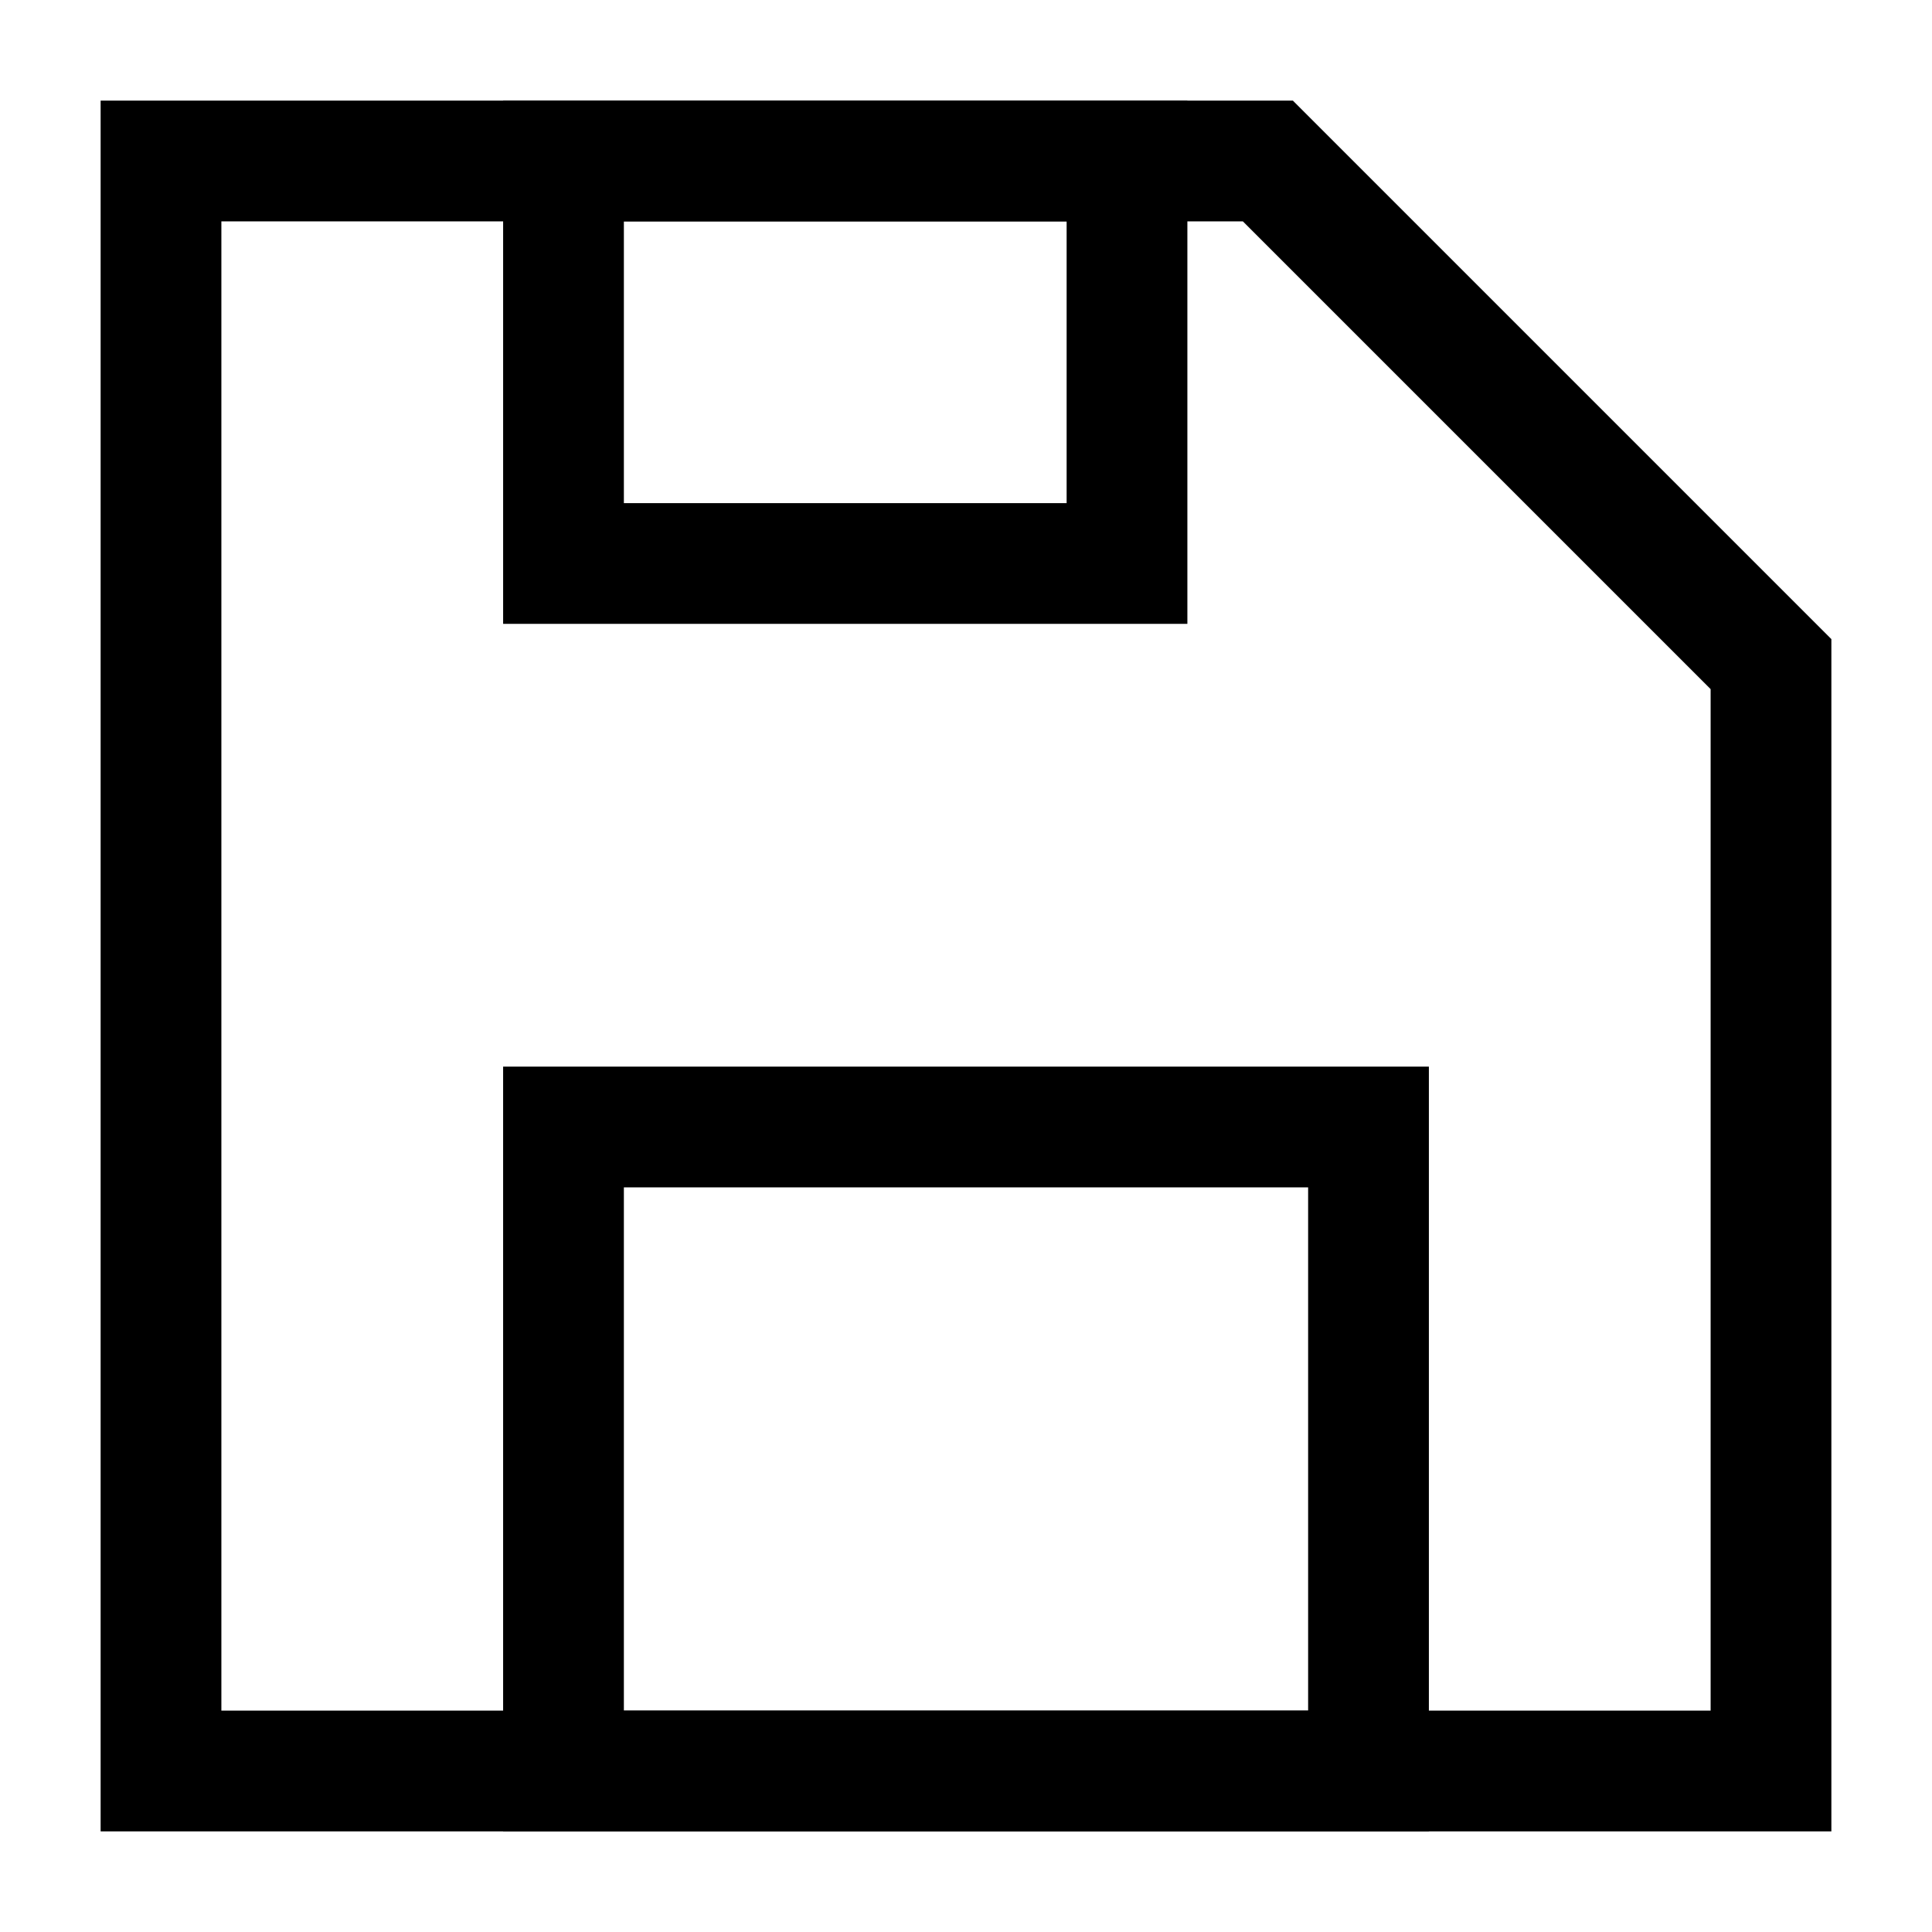
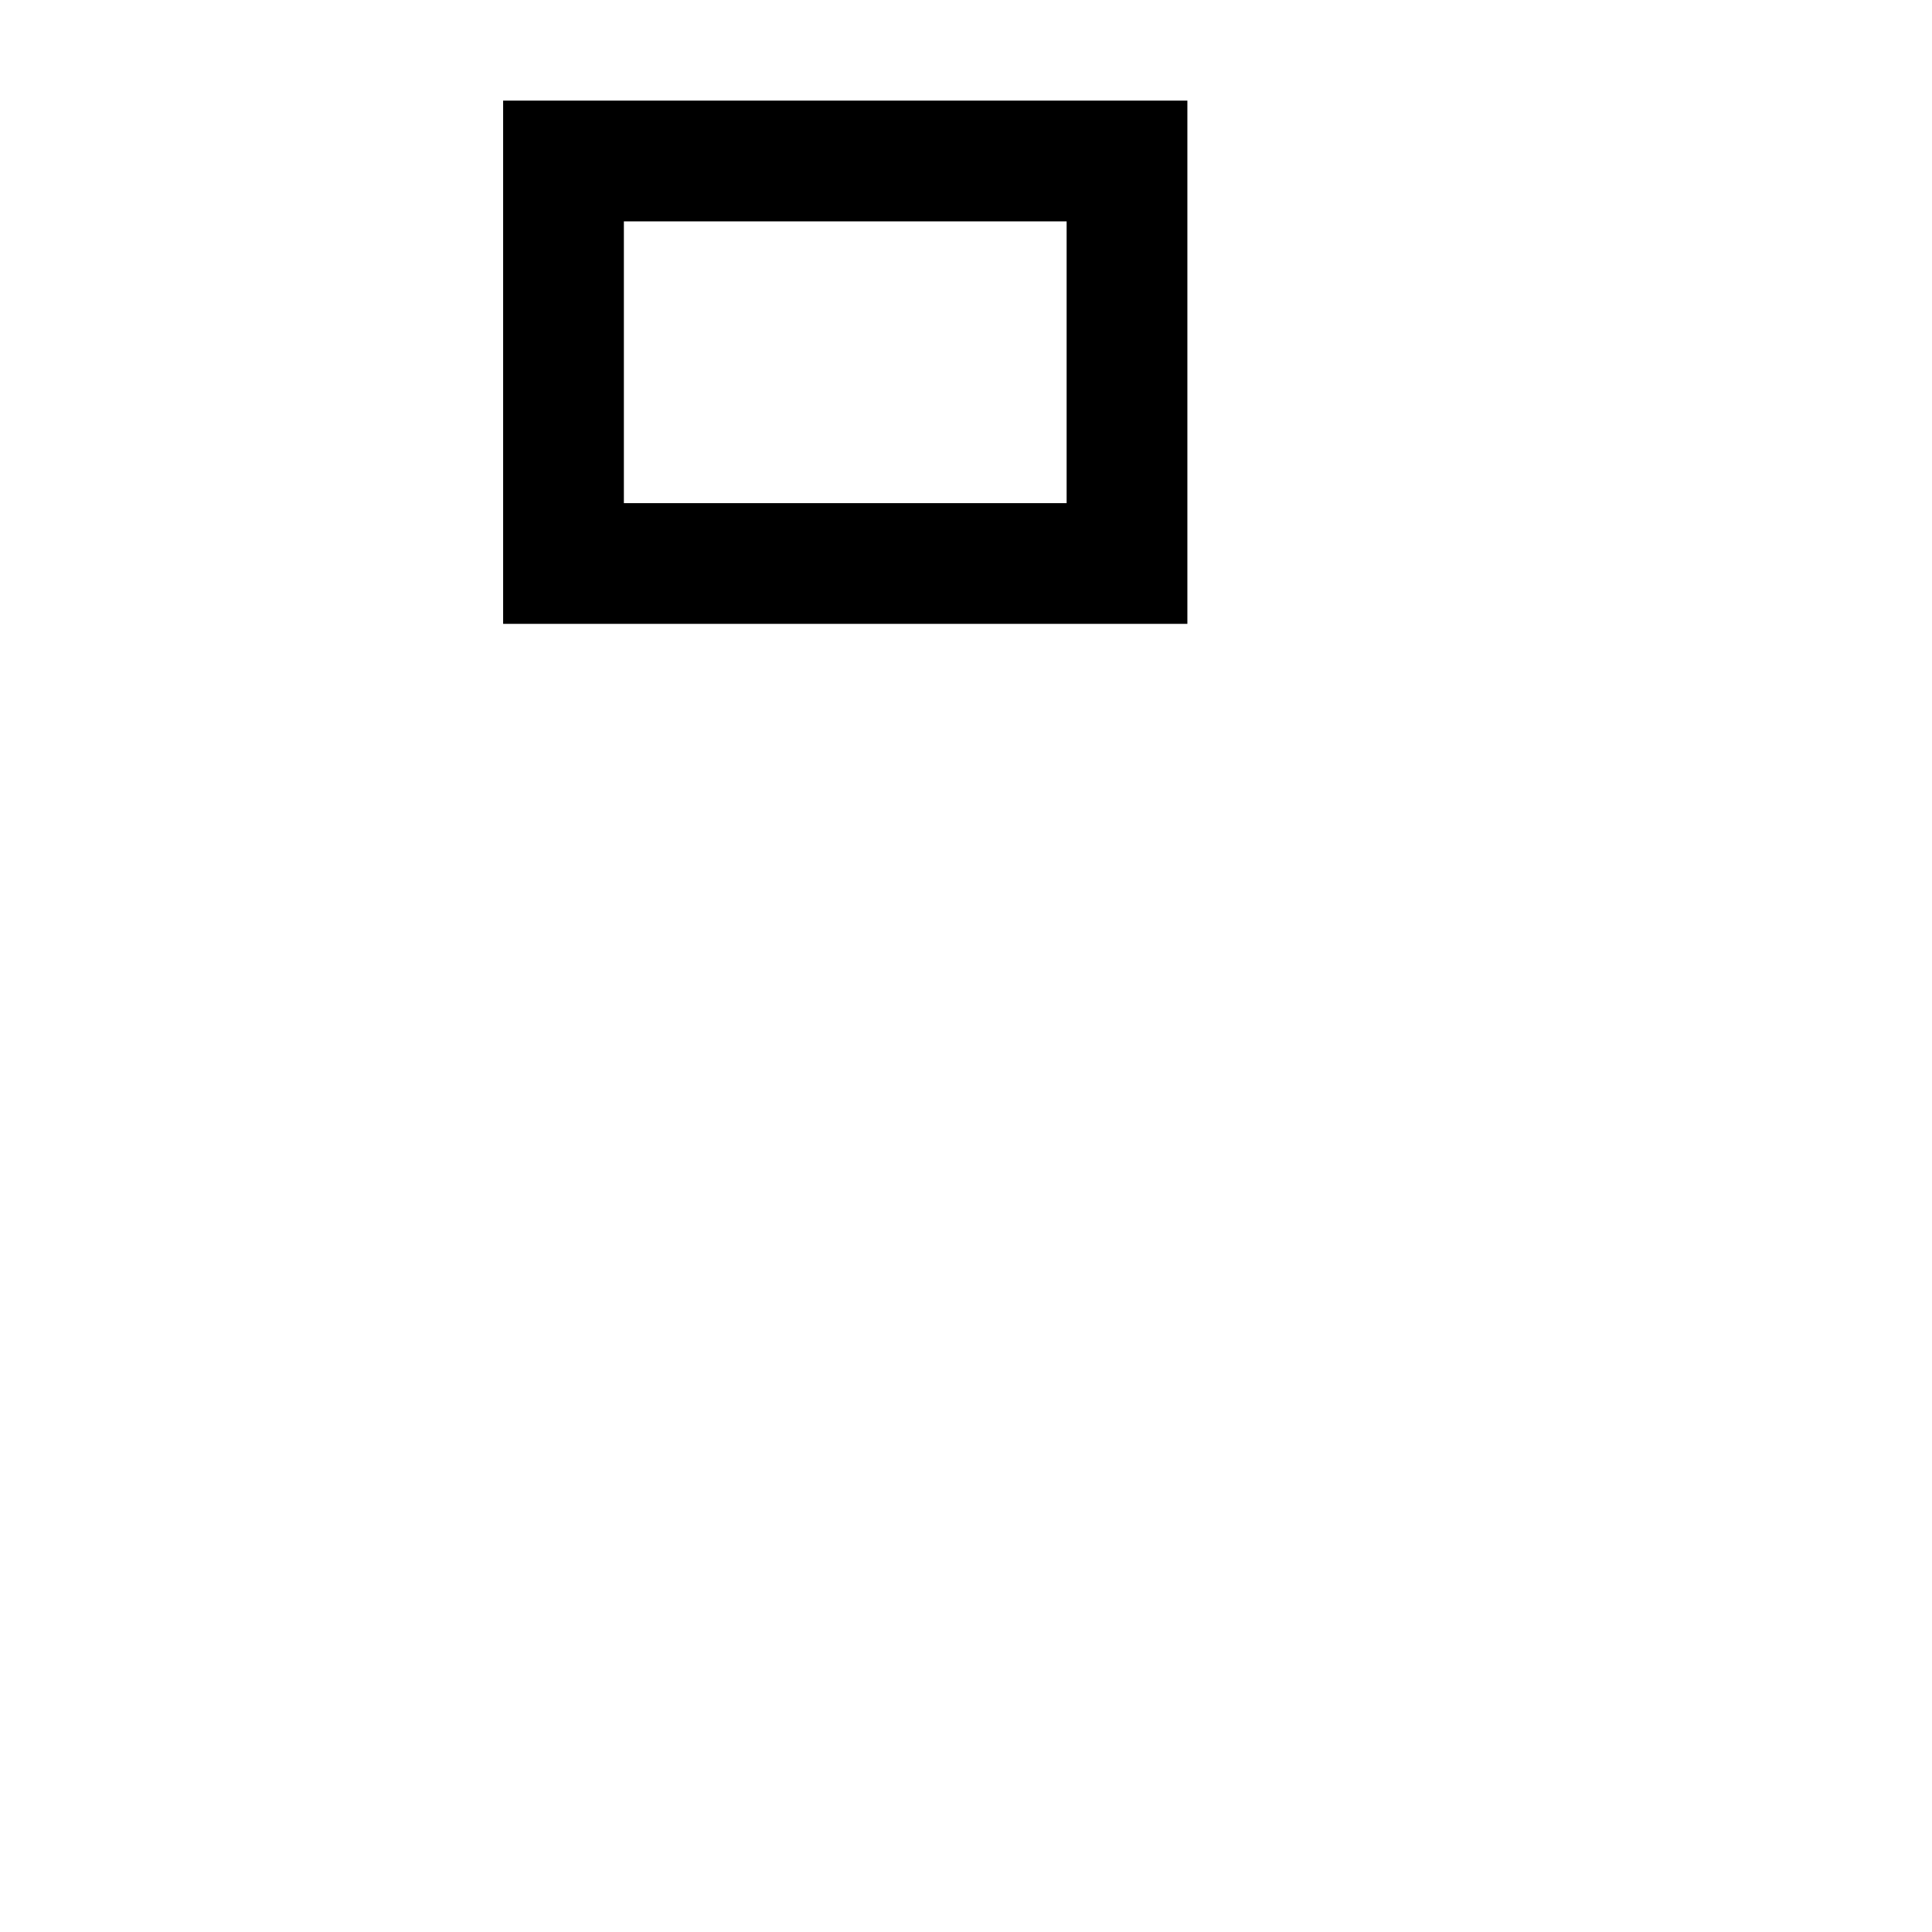
<svg xmlns="http://www.w3.org/2000/svg" fill="none" viewBox="0 0 24 24" id="Floppy-Disk--Streamline-Sharp">
  <desc>
    Floppy Disk Streamline Icon: https://streamlinehq.com
  </desc>
  <g id="floppy-disk--disk-floppy-electronics-device-disc-computer-storage">
-     <path id="Rectangle 37" stroke="#000000" d="m2 2 0 20 20 0 0 -13.75L15.75 2 2 2Z" stroke-width="1.5" />
    <path id="Rectangle 39" stroke="#000000" d="M7 7V2h7v5H7Z" stroke-width="1.5" />
-     <path id="Rectangle 40" stroke="#000000" d="m17 14 0 8 -10 0 0 -8 10 0Z" stroke-width="1.5" />
  </g>
</svg>